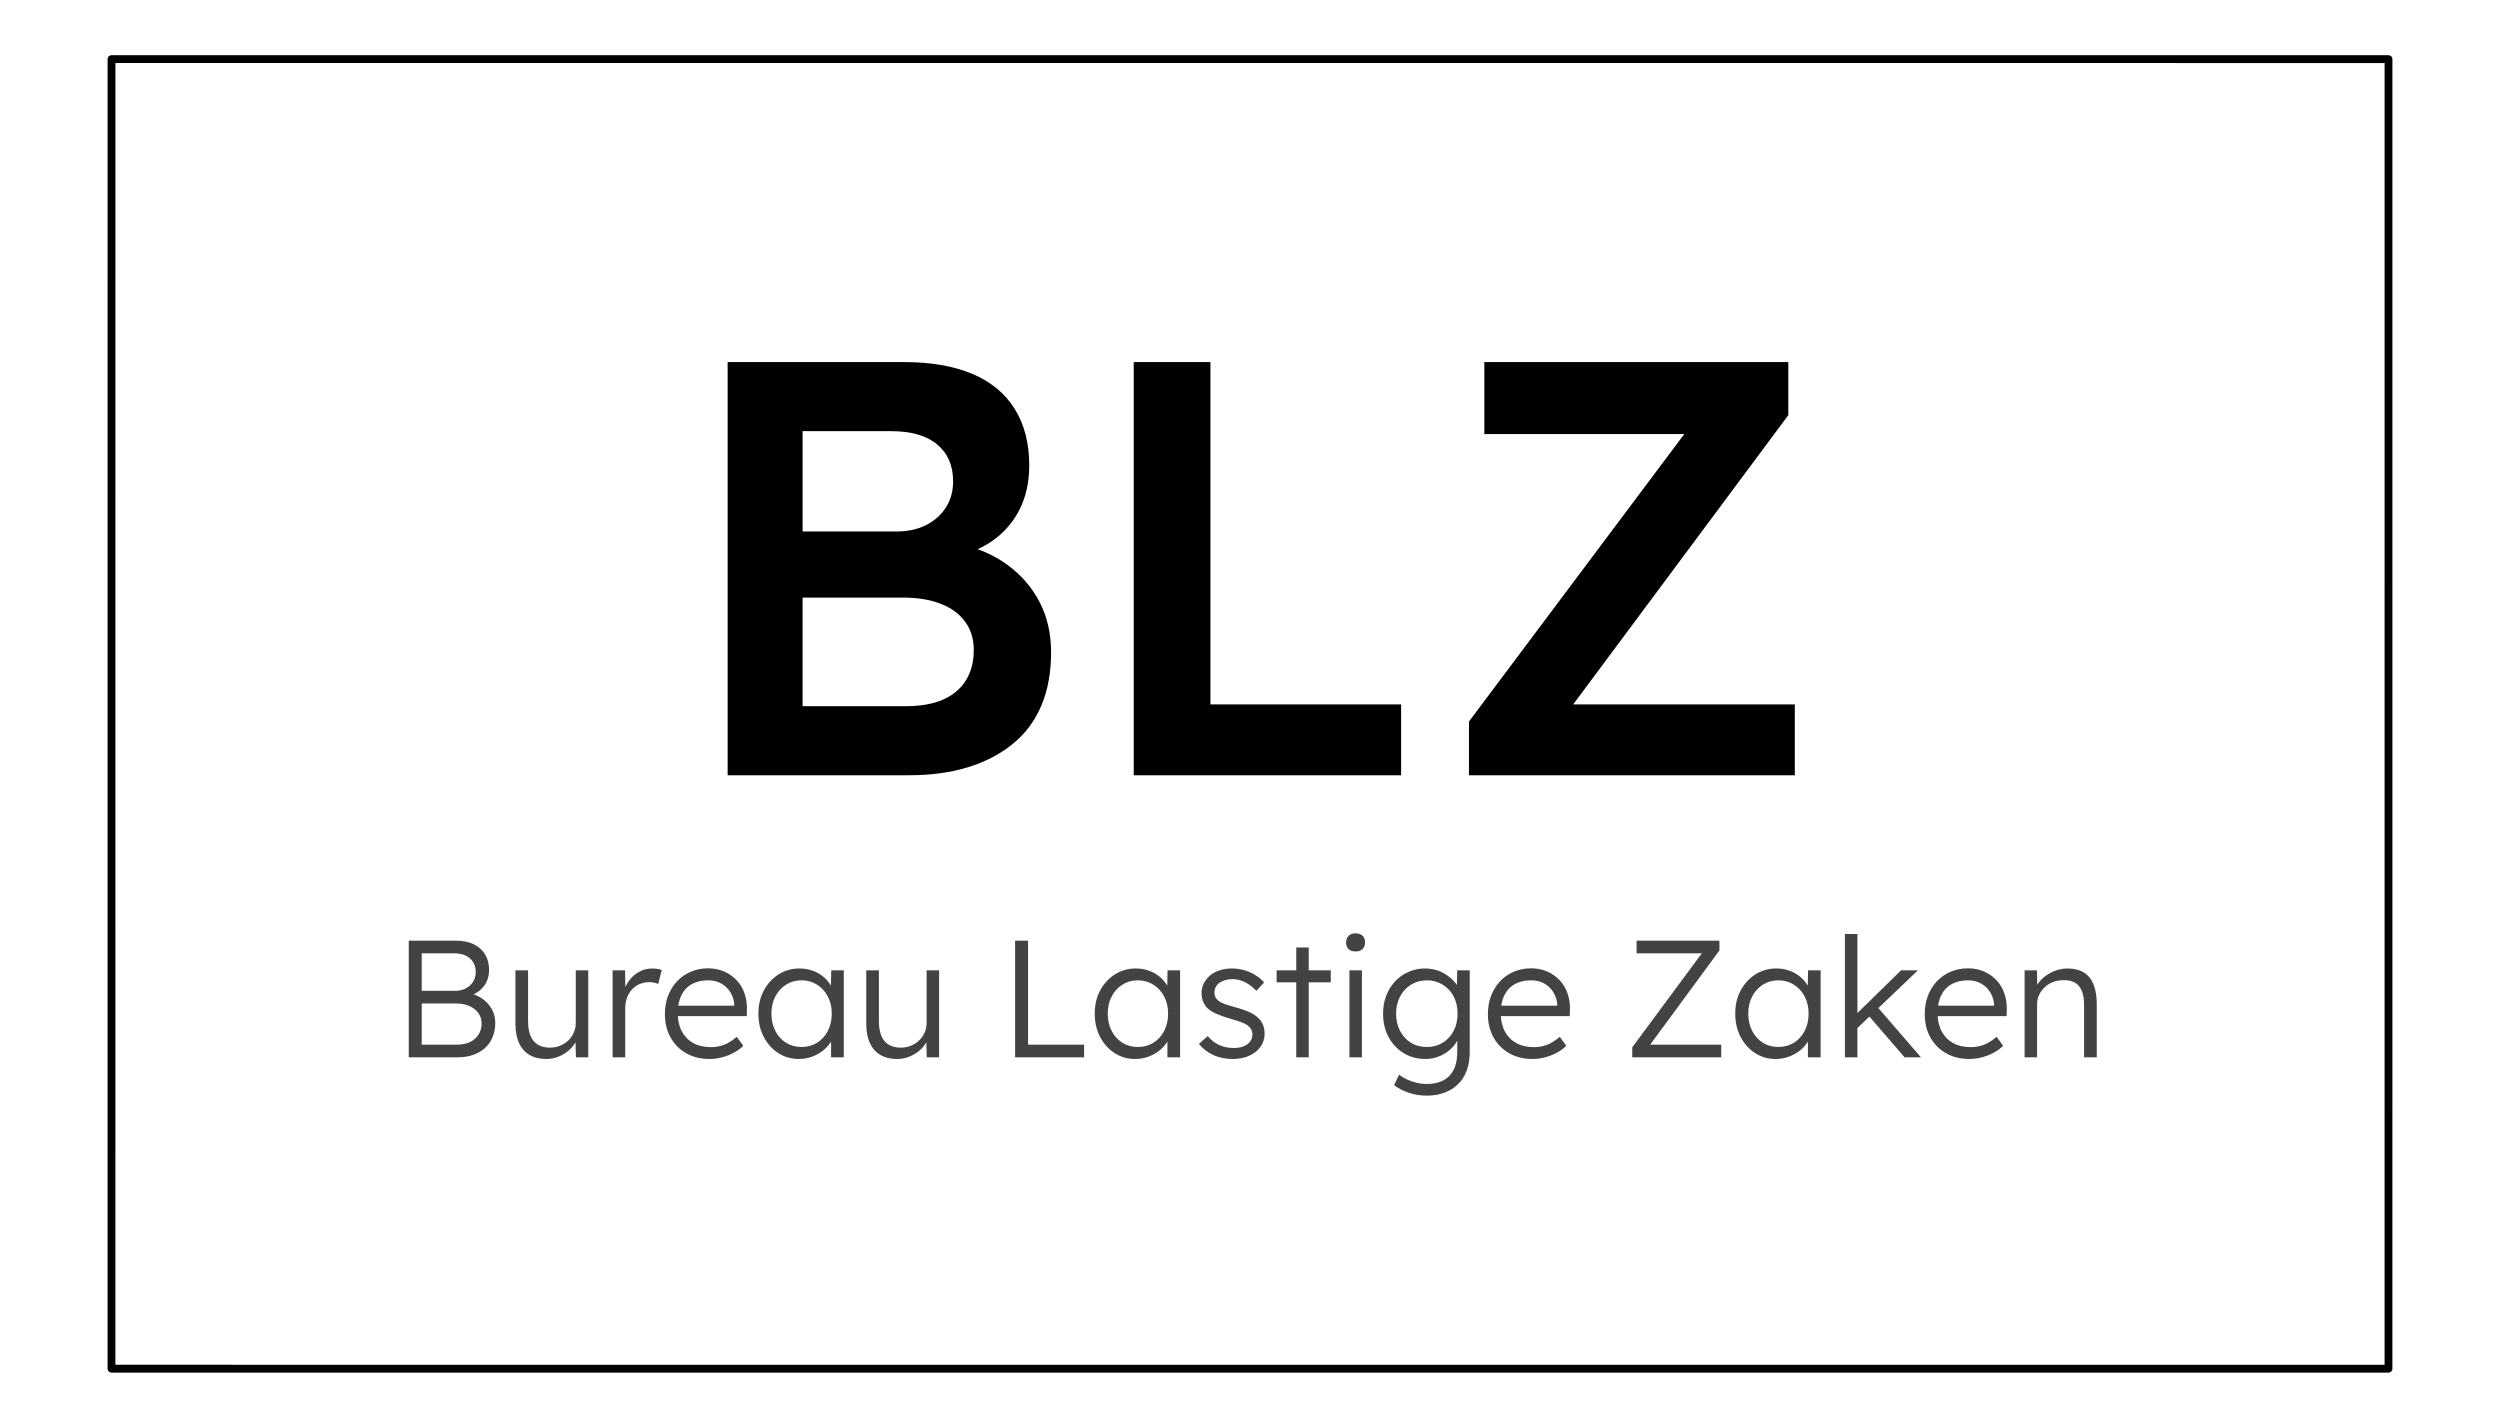
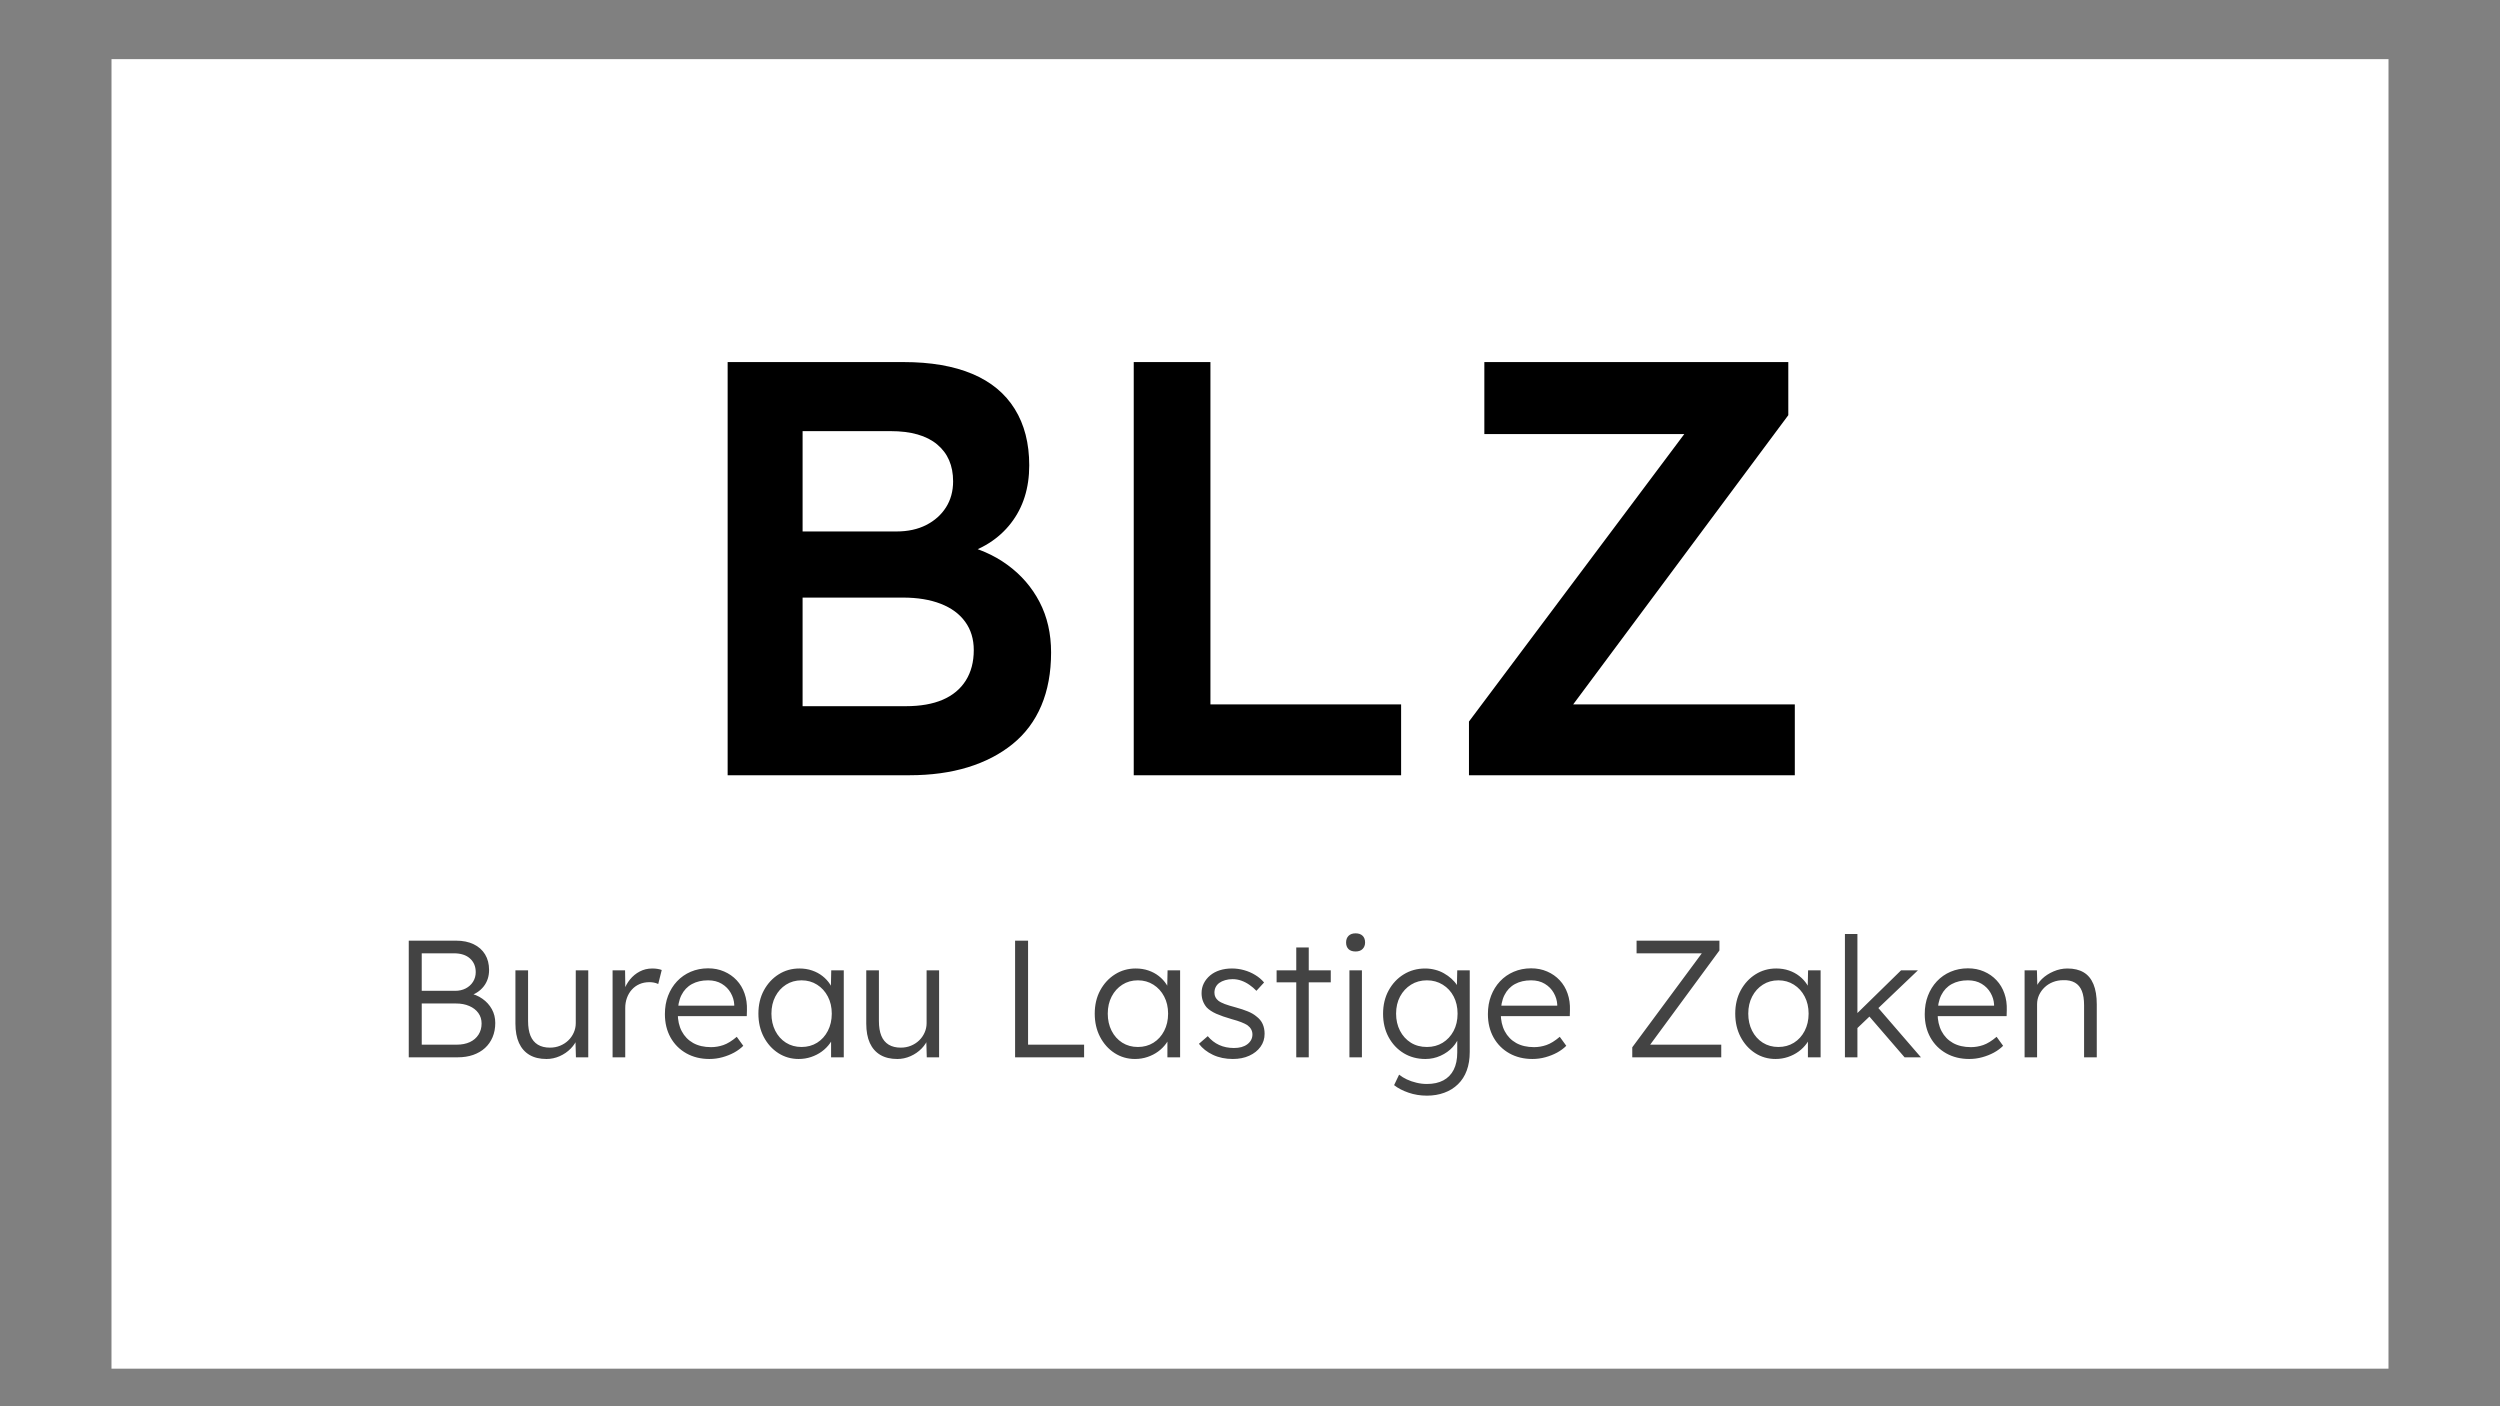
<svg xmlns="http://www.w3.org/2000/svg" version="1.1" viewBox="0.0 0.0 960.0 540.0" fill="none" stroke="none" stroke-linecap="square" stroke-miterlimit="10">
  <rect x="0.0" y="0.0" width="960.0" height="540.0" fill="#808080" stroke="none" />
  <clipPath id="g14d24bda681_0_3.0">
    <path d="m0 0l960.0 0l0 540.0l-960.0 0l0 -540.0z" clip-rule="nonzero" />
  </clipPath>
  <g clip-path="url(#g14d24bda681_0_3.0)">
-     <path fill="#ffffff" d="m0 0l960.0 0l0 540.0l-960.0 0z" fill-rule="evenodd" />
    <path fill="#ffffff" d="m42.819 22.706l0 0c0 -0.004 0.003 -0.007 0.007 -0.007l874.355 0.007c0.002 0 0.004 7.6675415E-4 0.005 0.002c0.001 0.001 0.002 0.003 0.002 0.005l-0.007 502.859c0 0.004 -0.003 0.007 -0.007 0.007l-874.355 -0.007l0 0c-0.004 0 -0.007 -0.003 -0.007 -0.007z" fill-rule="evenodd" />
-     <path stroke="#000000" stroke-width="3.0" stroke-linejoin="round" stroke-linecap="butt" d="m42.819 22.706l0 0c0 -0.004 0.003 -0.007 0.007 -0.007l874.355 0.007c0.002 0 0.004 7.6675415E-4 0.005 0.002c0.001 0.001 0.002 0.003 0.002 0.005l-0.007 502.859c0 0.004 -0.003 0.007 -0.007 0.007l-874.355 -0.007l0 0c-0.004 0 -0.007 -0.003 -0.007 -0.007z" fill-rule="evenodd" />
-     <path fill="#000000" fill-opacity="0.0" d="m190.062 71.091l579.874 0l0 294.11l-579.874 0z" fill-rule="evenodd" />
-     <path fill="#000000" d="m279.415 297.691l0 -158.656l67.531 0q15.641 0 26.406 4.531q10.766 4.531 16.312 13.484q5.562 8.953 5.562 21.641q0 13.156 -7.031 22.219q-7.016 9.062 -19.719 12.469l-0.219 -4.531q10.656 2.266 18.578 8.047q7.938 5.781 12.359 14.281q4.422 8.484 4.422 19.375q0 11.562 -3.75 20.406q-3.734 8.828 -10.984 14.719q-7.25 5.891 -17.234 8.953q-9.969 3.062 -22.438 3.062l-69.797 0zm28.781 -26.516l39.656 0q8.391 0 14.172 -2.484q5.781 -2.5 8.844 -7.375q3.062 -4.875 3.062 -11.672q0 -6.344 -3.297 -10.875q-3.281 -4.547 -9.406 -6.922q-6.109 -2.375 -14.5 -2.375l-38.531 0l0 41.703zm0 -67.094l36.031 0q6.578 0 11.453 -2.484q4.875 -2.5 7.594 -6.797q2.719 -4.312 2.719 -9.984q0 -9.062 -6.125 -14.156q-6.109 -5.109 -17.906 -5.109l-33.766 0l0 38.531zm127.158 93.609l0 -158.656l29.453 0l0 131.453l73.219 0l0 27.203l-102.672 0zm128.728 0l0 -20.625l88.625 -118.312l7.031 7.938l-89.75 0l0 -27.656l116.719 0l0 20.391l-88.172 118.547l-7.25 -7.484l97.922 0l0 27.203l-125.125 0z" fill-rule="nonzero" />
-     <path fill="#000000" fill-opacity="0.0" d="m10.189 335.569l939.622 0l0 96.945l-939.622 0z" fill-rule="evenodd" />
+     <path fill="#000000" d="m279.415 297.691l0 -158.656l67.531 0q15.641 0 26.406 4.531q10.766 4.531 16.312 13.484q5.562 8.953 5.562 21.641q0 13.156 -7.031 22.219q-7.016 9.062 -19.719 12.469l-0.219 -4.531q10.656 2.266 18.578 8.047q7.938 5.781 12.359 14.281q4.422 8.484 4.422 19.375q0 11.562 -3.75 20.406q-3.734 8.828 -10.984 14.719q-7.25 5.891 -17.234 8.953q-9.969 3.062 -22.438 3.062l-69.797 0zm28.781 -26.516l39.656 0q8.391 0 14.172 -2.484q5.781 -2.5 8.844 -7.375q3.062 -4.875 3.062 -11.672q0 -6.344 -3.297 -10.875q-3.281 -4.547 -9.406 -6.922q-6.109 -2.375 -14.5 -2.375l-38.531 0l0 41.703zm0 -67.094l36.031 0q6.578 0 11.453 -2.484q4.875 -2.5 7.594 -6.797q2.719 -4.312 2.719 -9.984q0 -9.062 -6.125 -14.156q-6.109 -5.109 -17.906 -5.109l-33.766 0l0 38.531zm127.158 93.609l0 -158.656l29.453 0l0 131.453l73.219 0l0 27.203l-102.672 0zm128.728 0l0 -20.625l88.625 -118.312l7.031 7.938l-89.75 0l0 -27.656l116.719 0l0 20.391l-88.172 118.547l-7.25 -7.484l97.922 0l0 27.203z" fill-rule="nonzero" />
    <path fill="#434343" d="m156.962 406.009l0 -44.797l18.172 0q3.906 0 6.75 1.375q2.859 1.375 4.391 3.906q1.531 2.531 1.531 5.984q0 3.703 -2.109 6.359q-2.109 2.656 -5.766 3.688l-0.125 -1.219q3.141 0.578 5.438 2.219q2.312 1.625 3.625 4.0q1.312 2.359 1.312 5.297q0 3.016 -1.031 5.453q-1.016 2.422 -2.906 4.156q-1.891 1.719 -4.547 2.656q-2.656 0.922 -5.922 0.922l-18.812 0zm4.984 -4.859l13.453 0q2.875 0 5.016 -0.984q2.141 -1.0 3.328 -2.859q1.188 -1.859 1.188 -4.281q0 -2.312 -1.25 -4.031q-1.25 -1.734 -3.469 -2.688q-2.203 -0.969 -5.141 -0.969l-13.125 0l0 15.812zm0 -20.672l12.812 0q2.297 0 4.078 -0.922q1.797 -0.938 2.812 -2.562q1.031 -1.641 1.031 -3.688q0 -3.266 -2.203 -5.25q-2.203 -1.984 -6.172 -1.984l-12.359 0l0 14.406zm47.881 26.172q-3.844 0 -6.5 -1.562q-2.656 -1.578 -4.031 -4.578q-1.375 -3.016 -1.375 -7.484l0 -20.422l4.859 0l0 19.453q0 3.391 0.922 5.672q0.938 2.266 2.828 3.422q1.891 1.141 4.641 1.141q2.109 0 3.891 -0.734q1.797 -0.734 3.141 -2.016q1.344 -1.281 2.109 -3.0q0.781 -1.734 0.781 -3.656l0 -20.281l4.797 0l0 33.406l-4.734 0l-0.203 -7.047l0.781 -0.375q-0.781 2.234 -2.578 4.062q-1.781 1.828 -4.25 2.922q-2.453 1.078 -5.078 1.078zm25.404 -0.641l0 -33.406l4.797 0l0.125 8.891l-0.5 -1.219q0.703 -2.234 2.266 -4.156q1.562 -1.922 3.734 -3.062q2.188 -1.156 4.812 -1.156q1.078 0 2.031 0.156q0.969 0.156 1.609 0.422l-1.344 5.375q-0.828 -0.391 -1.703 -0.547q-0.859 -0.156 -1.625 -0.156q-2.172 0 -3.906 0.766q-1.719 0.766 -2.938 2.141q-1.219 1.375 -1.859 3.172q-0.641 1.797 -0.641 3.844l0 18.938l-4.859 0zm37.183 0.641q-4.984 0 -8.859 -2.172q-3.875 -2.188 -6.062 -6.078q-2.172 -3.906 -2.172 -8.969q0 -3.906 1.219 -7.062q1.219 -3.172 3.422 -5.531q2.219 -2.375 5.281 -3.688q3.078 -1.312 6.656 -1.312q3.391 0 6.172 1.219q2.797 1.203 4.812 3.359q2.016 2.141 3.031 5.094q1.031 2.938 0.906 6.453l-0.062 2.234l-27.844 0l-0.703 -4.031l24.891 0l-1.156 1.094l0 -1.531q-0.125 -2.312 -1.344 -4.453q-1.203 -2.141 -3.422 -3.484q-2.203 -1.344 -5.281 -1.344q-3.578 0 -6.203 1.438q-2.625 1.438 -4.031 4.25q-1.406 2.812 -1.406 6.984q0 3.969 1.531 6.875q1.531 2.906 4.375 4.516q2.859 1.594 6.891 1.594q2.375 0 4.703 -0.797q2.344 -0.797 5.156 -3.172l2.5 3.453q-1.484 1.484 -3.531 2.609q-2.047 1.109 -4.484 1.781q-2.422 0.672 -4.984 0.672zm34.312 0q-4.359 0 -7.875 -2.266q-3.516 -2.281 -5.578 -6.219q-2.047 -3.938 -2.047 -8.922q0 -5.062 2.109 -8.953q2.125 -3.906 5.672 -6.141q3.547 -2.25 7.969 -2.25q2.625 0 4.859 0.766q2.25 0.766 4.0 2.141q1.766 1.375 2.938 3.203q1.188 1.828 1.641 3.938l-1.406 -0.703l0.188 -8.641l4.812 0l0 33.406l-4.875 0l0 -8.188l1.281 -0.844q-0.453 1.922 -1.734 3.688q-1.266 1.766 -3.094 3.109q-1.828 1.344 -4.109 2.109q-2.266 0.766 -4.75 0.766zm1.078 -4.609q3.328 0 5.953 -1.625q2.625 -1.641 4.125 -4.547q1.516 -2.922 1.516 -6.625q0 -3.719 -1.516 -6.594q-1.5 -2.875 -4.125 -4.531q-2.625 -1.672 -5.953 -1.672q-3.391 0 -5.984 1.672q-2.594 1.656 -4.094 4.531q-1.5 2.875 -1.5 6.594q0 3.641 1.469 6.562q1.469 2.906 4.094 4.578q2.625 1.656 6.016 1.656zm36.743 4.609q-3.844 0 -6.5 -1.562q-2.656 -1.578 -4.031 -4.578q-1.375 -3.016 -1.375 -7.484l0 -20.422l4.859 0l0 19.453q0 3.391 0.922 5.672q0.938 2.266 2.828 3.422q1.891 1.141 4.641 1.141q2.109 0 3.891 -0.734q1.797 -0.734 3.141 -2.016q1.344 -1.281 2.109 -3.0q0.781 -1.734 0.781 -3.656l0 -20.281l4.797 0l0 33.406l-4.734 0l-0.203 -7.047l0.781 -0.375q-0.781 2.234 -2.578 4.062q-1.781 1.828 -4.25 2.922q-2.453 1.078 -5.078 1.078zm45.246 -0.641l0 -44.797l4.984 0l0 39.938l21.516 0l0 4.859l-26.5 0zm46.085 0.641q-4.359 0 -7.875 -2.266q-3.516 -2.281 -5.578 -6.219q-2.047 -3.938 -2.047 -8.922q0 -5.062 2.109 -8.953q2.125 -3.906 5.672 -6.141q3.547 -2.25 7.969 -2.25q2.625 0 4.859 0.766q2.25 0.766 4.0 2.141q1.766 1.375 2.938 3.203q1.188 1.828 1.641 3.938l-1.406 -0.703l0.188 -8.641l4.812 0l0 33.406l-4.875 0l0 -8.188l1.281 -0.844q-0.453 1.922 -1.734 3.688q-1.266 1.766 -3.094 3.109q-1.828 1.344 -4.109 2.109q-2.266 0.766 -4.75 0.766zm1.078 -4.609q3.328 0 5.953 -1.625q2.625 -1.641 4.125 -4.547q1.516 -2.922 1.516 -6.625q0 -3.719 -1.516 -6.594q-1.5 -2.875 -4.125 -4.531q-2.625 -1.672 -5.953 -1.672q-3.391 0 -5.984 1.672q-2.594 1.656 -4.094 4.531q-1.5 2.875 -1.5 6.594q0 3.641 1.469 6.562q1.469 2.906 4.094 4.578q2.625 1.656 6.016 1.656zm36.477 4.609q-4.281 0 -7.672 -1.594q-3.391 -1.609 -5.375 -4.234l3.391 -2.938q1.859 2.234 4.375 3.391q2.531 1.156 5.672 1.156q1.594 0 2.875 -0.344q1.281 -0.359 2.234 -1.062q0.969 -0.719 1.484 -1.672q0.516 -0.953 0.516 -2.109q0 -2.109 -1.859 -3.516q-0.828 -0.578 -2.375 -1.188q-1.531 -0.609 -3.703 -1.188q-3.594 -1.031 -5.969 -2.078q-2.359 -1.062 -3.703 -2.469q-0.953 -1.156 -1.438 -2.5q-0.484 -1.344 -0.484 -2.938q0 -2.047 0.859 -3.766q0.875 -1.734 2.438 -3.047q1.578 -1.312 3.719 -1.984q2.141 -0.672 4.641 -0.672q2.359 0 4.656 0.641q2.312 0.641 4.297 1.859q1.984 1.203 3.391 2.875l-2.938 3.203q-1.219 -1.281 -2.688 -2.297q-1.469 -1.031 -3.109 -1.609q-1.625 -0.578 -3.359 -0.578q-1.531 0 -2.844 0.391q-1.312 0.375 -2.25 1.047q-0.922 0.672 -1.406 1.641q-0.469 0.953 -0.469 2.109q0 0.953 0.375 1.719q0.391 0.766 1.094 1.344q0.891 0.703 2.516 1.312q1.641 0.609 4.078 1.25q2.812 0.766 4.766 1.578q1.953 0.797 3.234 1.875q1.719 1.281 2.453 2.953q0.75 1.656 0.75 3.766q0 2.828 -1.578 5.0q-1.562 2.172 -4.312 3.422q-2.75 1.25 -6.281 1.25zm24.328 -0.641l0 -42.172l4.797 0l0 42.172l-4.797 0zm-7.547 -28.797l0 -4.609l20.797 0l0 4.609l-20.797 0zm27.963 28.797l0 -33.406l4.797 0l0 33.406l-4.797 0zm2.359 -40.641q-1.781 0 -2.719 -0.922q-0.922 -0.938 -0.922 -2.531q0 -1.609 0.953 -2.562q0.969 -0.953 2.688 -0.953q1.734 0 2.688 0.922q0.969 0.922 0.969 2.594q0 1.531 -0.969 2.5q-0.953 0.953 -2.688 0.953zm27.342 55.359q-3.719 0 -7.047 -1.156q-3.328 -1.141 -5.5 -2.875l1.922 -4.031q1.281 1.031 2.969 1.828q1.703 0.797 3.688 1.266q1.984 0.484 4.031 0.484q3.703 0 6.297 -1.375q2.594 -1.375 3.969 -4.062q1.375 -2.688 1.375 -6.656l0 -6.391l0.766 -0.203q-0.578 2.438 -2.5 4.516q-1.906 2.078 -4.672 3.328q-2.75 1.25 -5.812 1.25q-4.672 0 -8.359 -2.234q-3.672 -2.25 -5.797 -6.188q-2.109 -3.938 -2.109 -8.922q0 -5.062 2.141 -8.984q2.156 -3.938 5.797 -6.172q3.656 -2.25 8.203 -2.25q1.984 0 3.828 0.484q1.859 0.469 3.422 1.375q1.578 0.891 2.859 2.047q1.281 1.141 2.141 2.484q0.859 1.344 1.25 2.766l-1.344 -0.203l0.188 -8.25l4.797 0l0 31.359q0 4.031 -1.156 7.125q-1.141 3.109 -3.359 5.25q-2.203 2.156 -5.25 3.266q-3.031 1.125 -6.734 1.125zm0.062 -18.688q3.391 0 6.047 -1.625q2.656 -1.641 4.188 -4.516q1.531 -2.875 1.531 -6.656q0 -3.719 -1.5 -6.594q-1.5 -2.875 -4.188 -4.531q-2.688 -1.672 -6.078 -1.672q-3.453 0 -6.109 1.672q-2.656 1.656 -4.203 4.531q-1.531 2.875 -1.531 6.594q0 3.641 1.5 6.562q1.5 2.906 4.156 4.578q2.656 1.656 6.188 1.656zm40.506 4.609q-4.984 0 -8.859 -2.172q-3.875 -2.188 -6.062 -6.078q-2.172 -3.906 -2.172 -8.969q0 -3.906 1.219 -7.062q1.219 -3.172 3.422 -5.531q2.219 -2.375 5.281 -3.688q3.078 -1.312 6.656 -1.312q3.391 0 6.172 1.219q2.797 1.203 4.812 3.359q2.016 2.141 3.031 5.094q1.031 2.938 0.906 6.453l-0.062 2.234l-27.844 0l-0.703 -4.031l24.891 0l-1.156 1.094l0 -1.531q-0.125 -2.312 -1.344 -4.453q-1.203 -2.141 -3.422 -3.484q-2.203 -1.344 -5.281 -1.344q-3.578 0 -6.203 1.438q-2.625 1.438 -4.031 4.25q-1.406 2.812 -1.406 6.984q0 3.969 1.531 6.875q1.531 2.906 4.375 4.516q2.859 1.594 6.891 1.594q2.375 0 4.703 -0.797q2.344 -0.797 5.156 -3.172l2.5 3.453q-1.484 1.484 -3.531 2.609q-2.047 1.109 -4.484 1.781q-2.422 0.672 -4.984 0.672zm38.341 -0.641l0 -3.844l27.703 -37.438l0.969 1.344l-27.016 0l0 -4.859l31.812 0l0 3.766l-27.578 37.516l-0.969 -1.344l29.25 0l0 4.859l-34.172 0zm55.043 0.641q-4.359 0 -7.875 -2.266q-3.516 -2.281 -5.578 -6.219q-2.047 -3.938 -2.047 -8.922q0 -5.062 2.109 -8.953q2.125 -3.906 5.672 -6.141q3.547 -2.25 7.969 -2.25q2.625 0 4.859 0.766q2.25 0.766 4.0 2.141q1.766 1.375 2.938 3.203q1.188 1.828 1.641 3.938l-1.406 -0.703l0.188 -8.641l4.812 0l0 33.406l-4.875 0l0 -8.188l1.281 -0.844q-0.453 1.922 -1.734 3.688q-1.266 1.766 -3.094 3.109q-1.828 1.344 -4.109 2.109q-2.266 0.766 -4.75 0.766zm1.078 -4.609q3.328 0 5.953 -1.625q2.625 -1.641 4.125 -4.547q1.516 -2.922 1.516 -6.625q0 -3.719 -1.516 -6.594q-1.5 -2.875 -4.125 -4.531q-2.625 -1.672 -5.953 -1.672q-3.391 0 -5.984 1.672q-2.594 1.656 -4.094 4.531q-1.5 2.875 -1.5 6.594q0 3.641 1.469 6.562q1.469 2.906 4.094 4.578q2.625 1.656 6.016 1.656zm29.821 -6.781l-0.188 -5.562l17.469 -17.094l6.469 0l-23.75 22.656zm-4.281 10.75l0 -47.359l4.797 0l0 47.359l-4.797 0zm22.906 0l-14.078 -16.312l3.391 -3.328l16.969 19.641l-6.281 0zm24.836 0.641q-4.984 0 -8.859 -2.172q-3.875 -2.188 -6.062 -6.078q-2.172 -3.906 -2.172 -8.969q0 -3.906 1.219 -7.062q1.219 -3.172 3.422 -5.531q2.219 -2.375 5.281 -3.688q3.078 -1.312 6.656 -1.312q3.391 0 6.172 1.219q2.797 1.203 4.812 3.359q2.016 2.141 3.031 5.094q1.031 2.938 0.906 6.453l-0.062 2.234l-27.844 0l-0.703 -4.031l24.891 0l-1.156 1.094l0 -1.531q-0.125 -2.312 -1.344 -4.453q-1.203 -2.141 -3.422 -3.484q-2.203 -1.344 -5.281 -1.344q-3.578 0 -6.203 1.438q-2.625 1.438 -4.031 4.25q-1.406 2.812 -1.406 6.984q0 3.969 1.531 6.875q1.531 2.906 4.375 4.516q2.859 1.594 6.891 1.594q2.375 0 4.703 -0.797q2.344 -0.797 5.156 -3.172l2.5 3.453q-1.484 1.484 -3.531 2.609q-2.047 1.109 -4.484 1.781q-2.422 0.672 -4.984 0.672zm21.249 -0.641l0 -33.406l4.734 0l0.188 6.969l-0.766 0.328q0.641 -2.172 2.5 -3.969q1.859 -1.797 4.453 -2.906q2.594 -1.125 5.344 -1.125q3.703 0 6.203 1.469q2.5 1.469 3.781 4.547q1.281 3.062 1.281 7.812l0 20.281l-4.875 0l0 -20.031q0 -3.328 -0.859 -5.469q-0.859 -2.141 -2.656 -3.172q-1.797 -1.031 -4.422 -0.953q-2.172 0 -4.031 0.734q-1.844 0.734 -3.188 2.016q-1.344 1.281 -2.125 2.953q-0.766 1.656 -0.766 3.562l0 20.359l-2.359 0q-0.453 0 -1.031 0q-0.578 0 -1.406 0z" fill-rule="nonzero" />
-     <path fill="#000000" fill-opacity="0.0" d="m38.501 22.706l245.827 0l0 42.016l-245.827 0z" fill-rule="evenodd" />
  </g>
</svg>